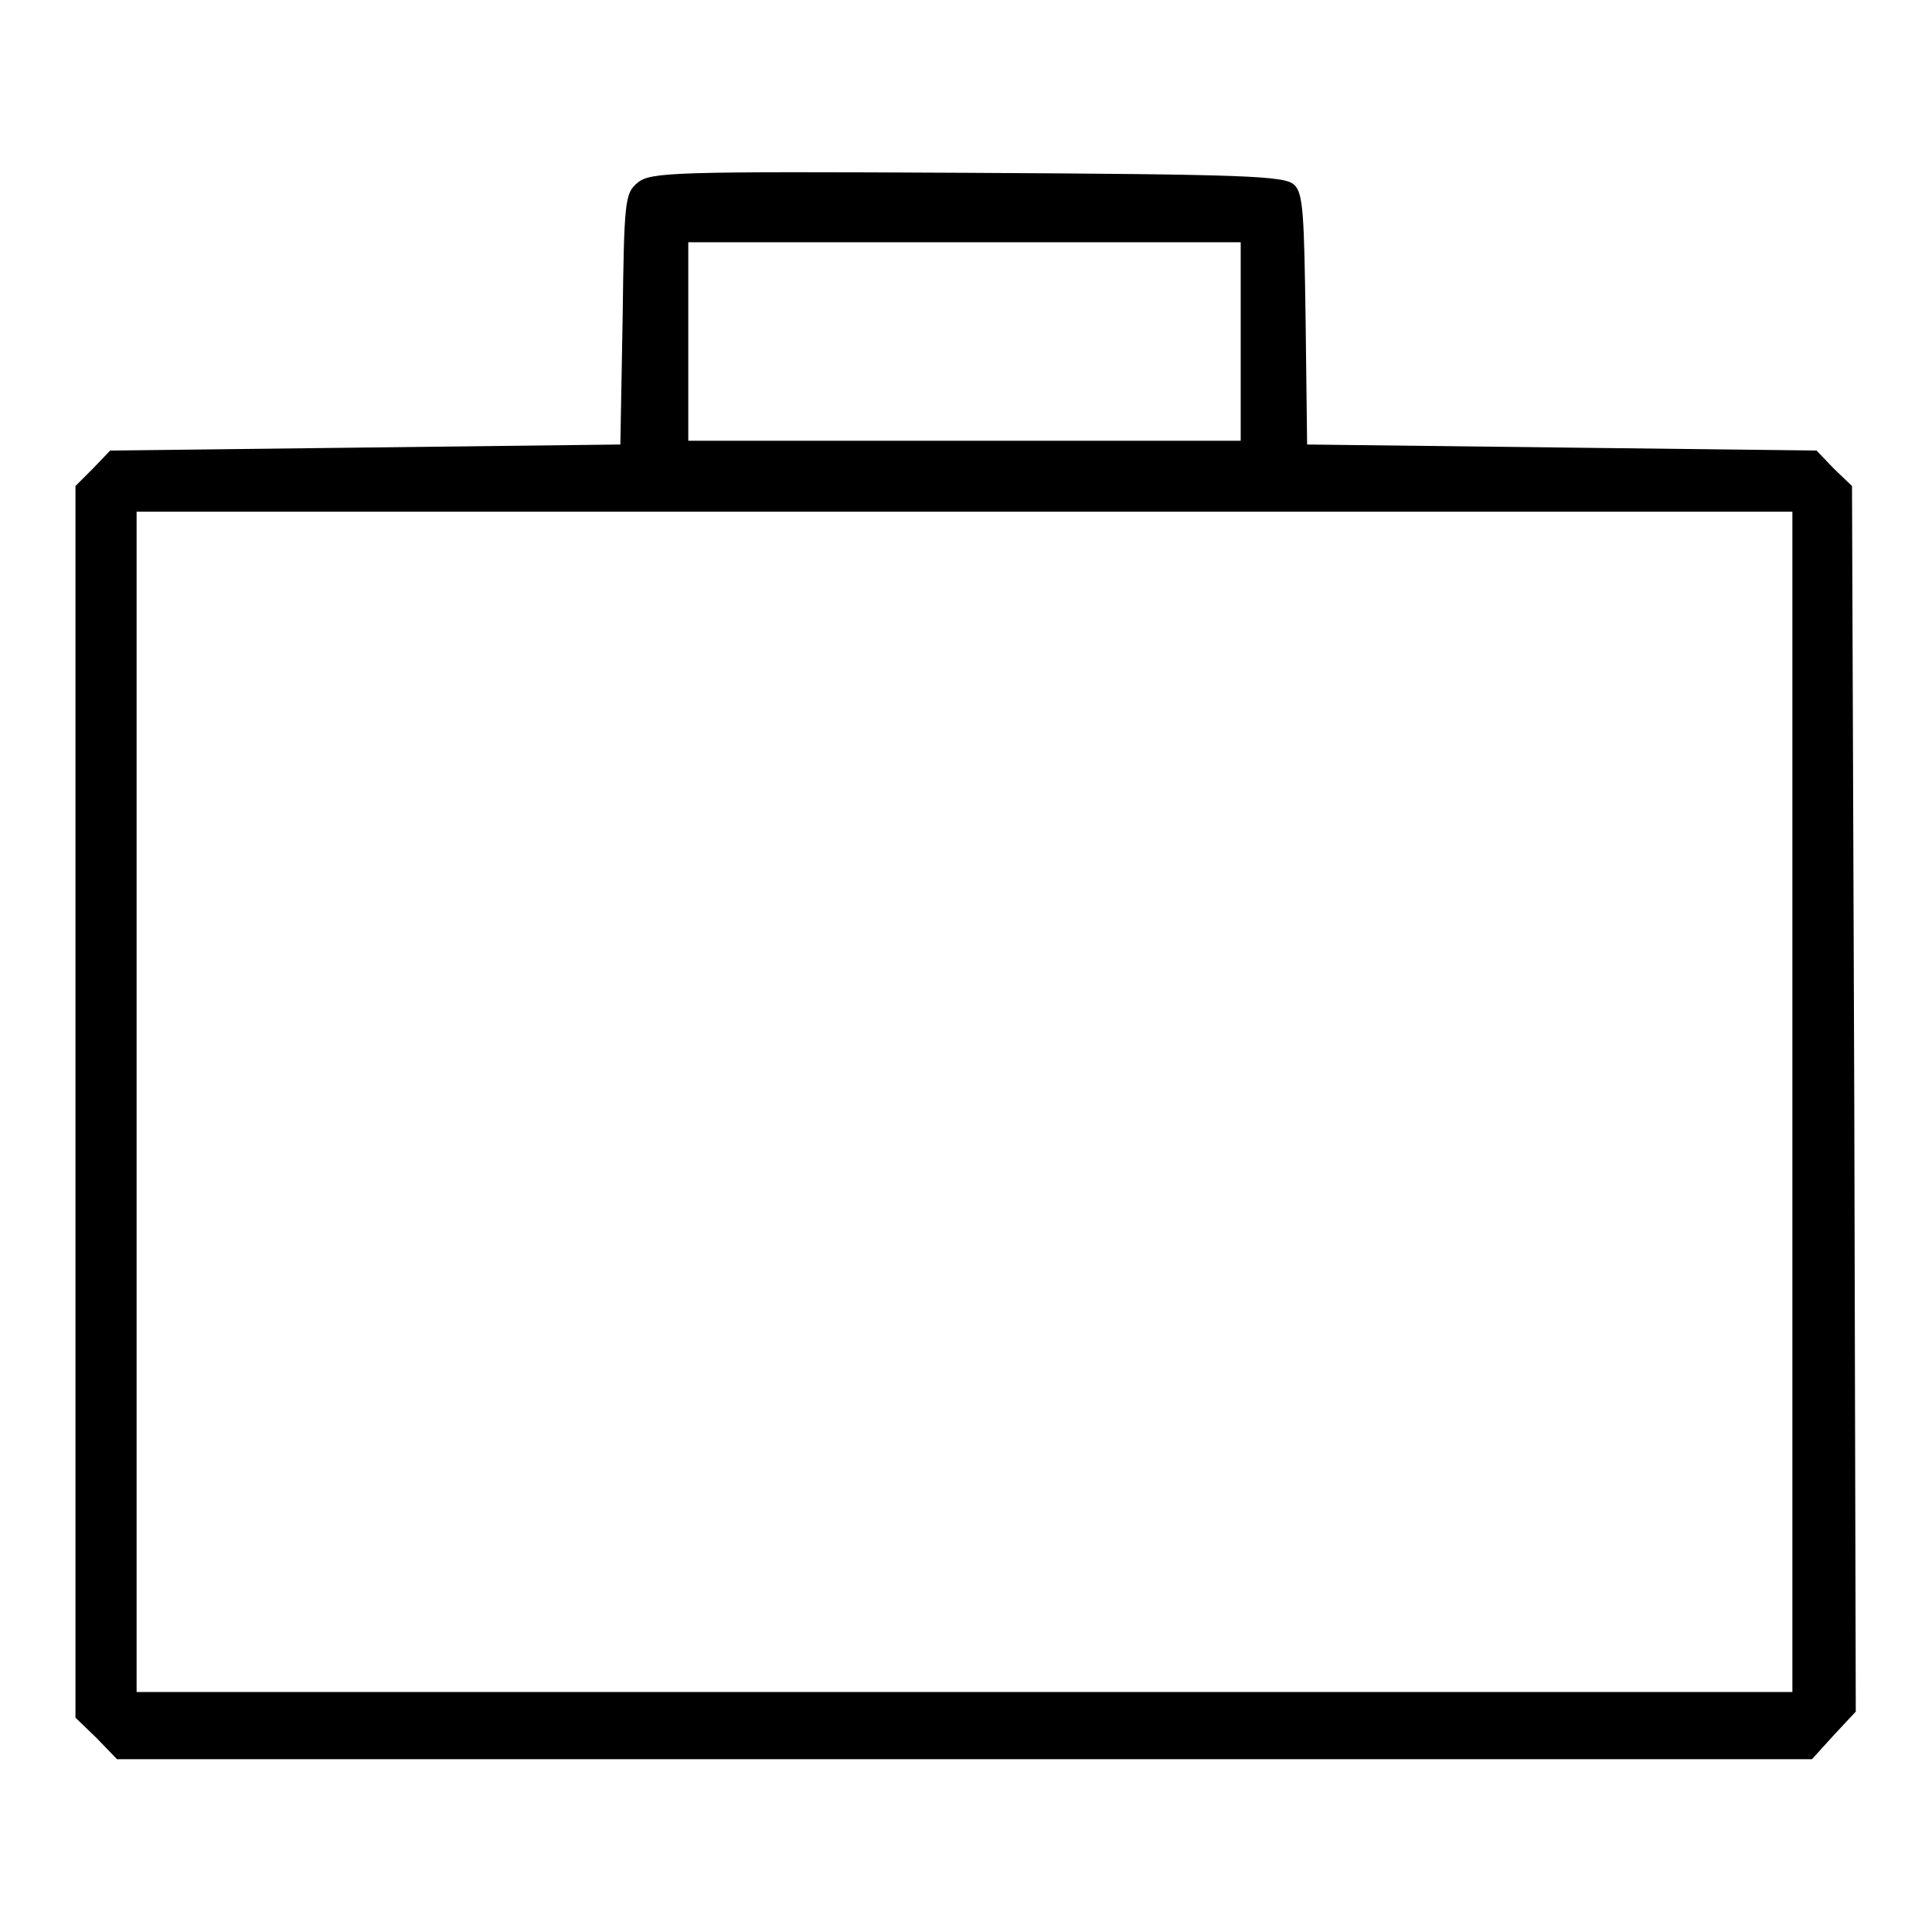
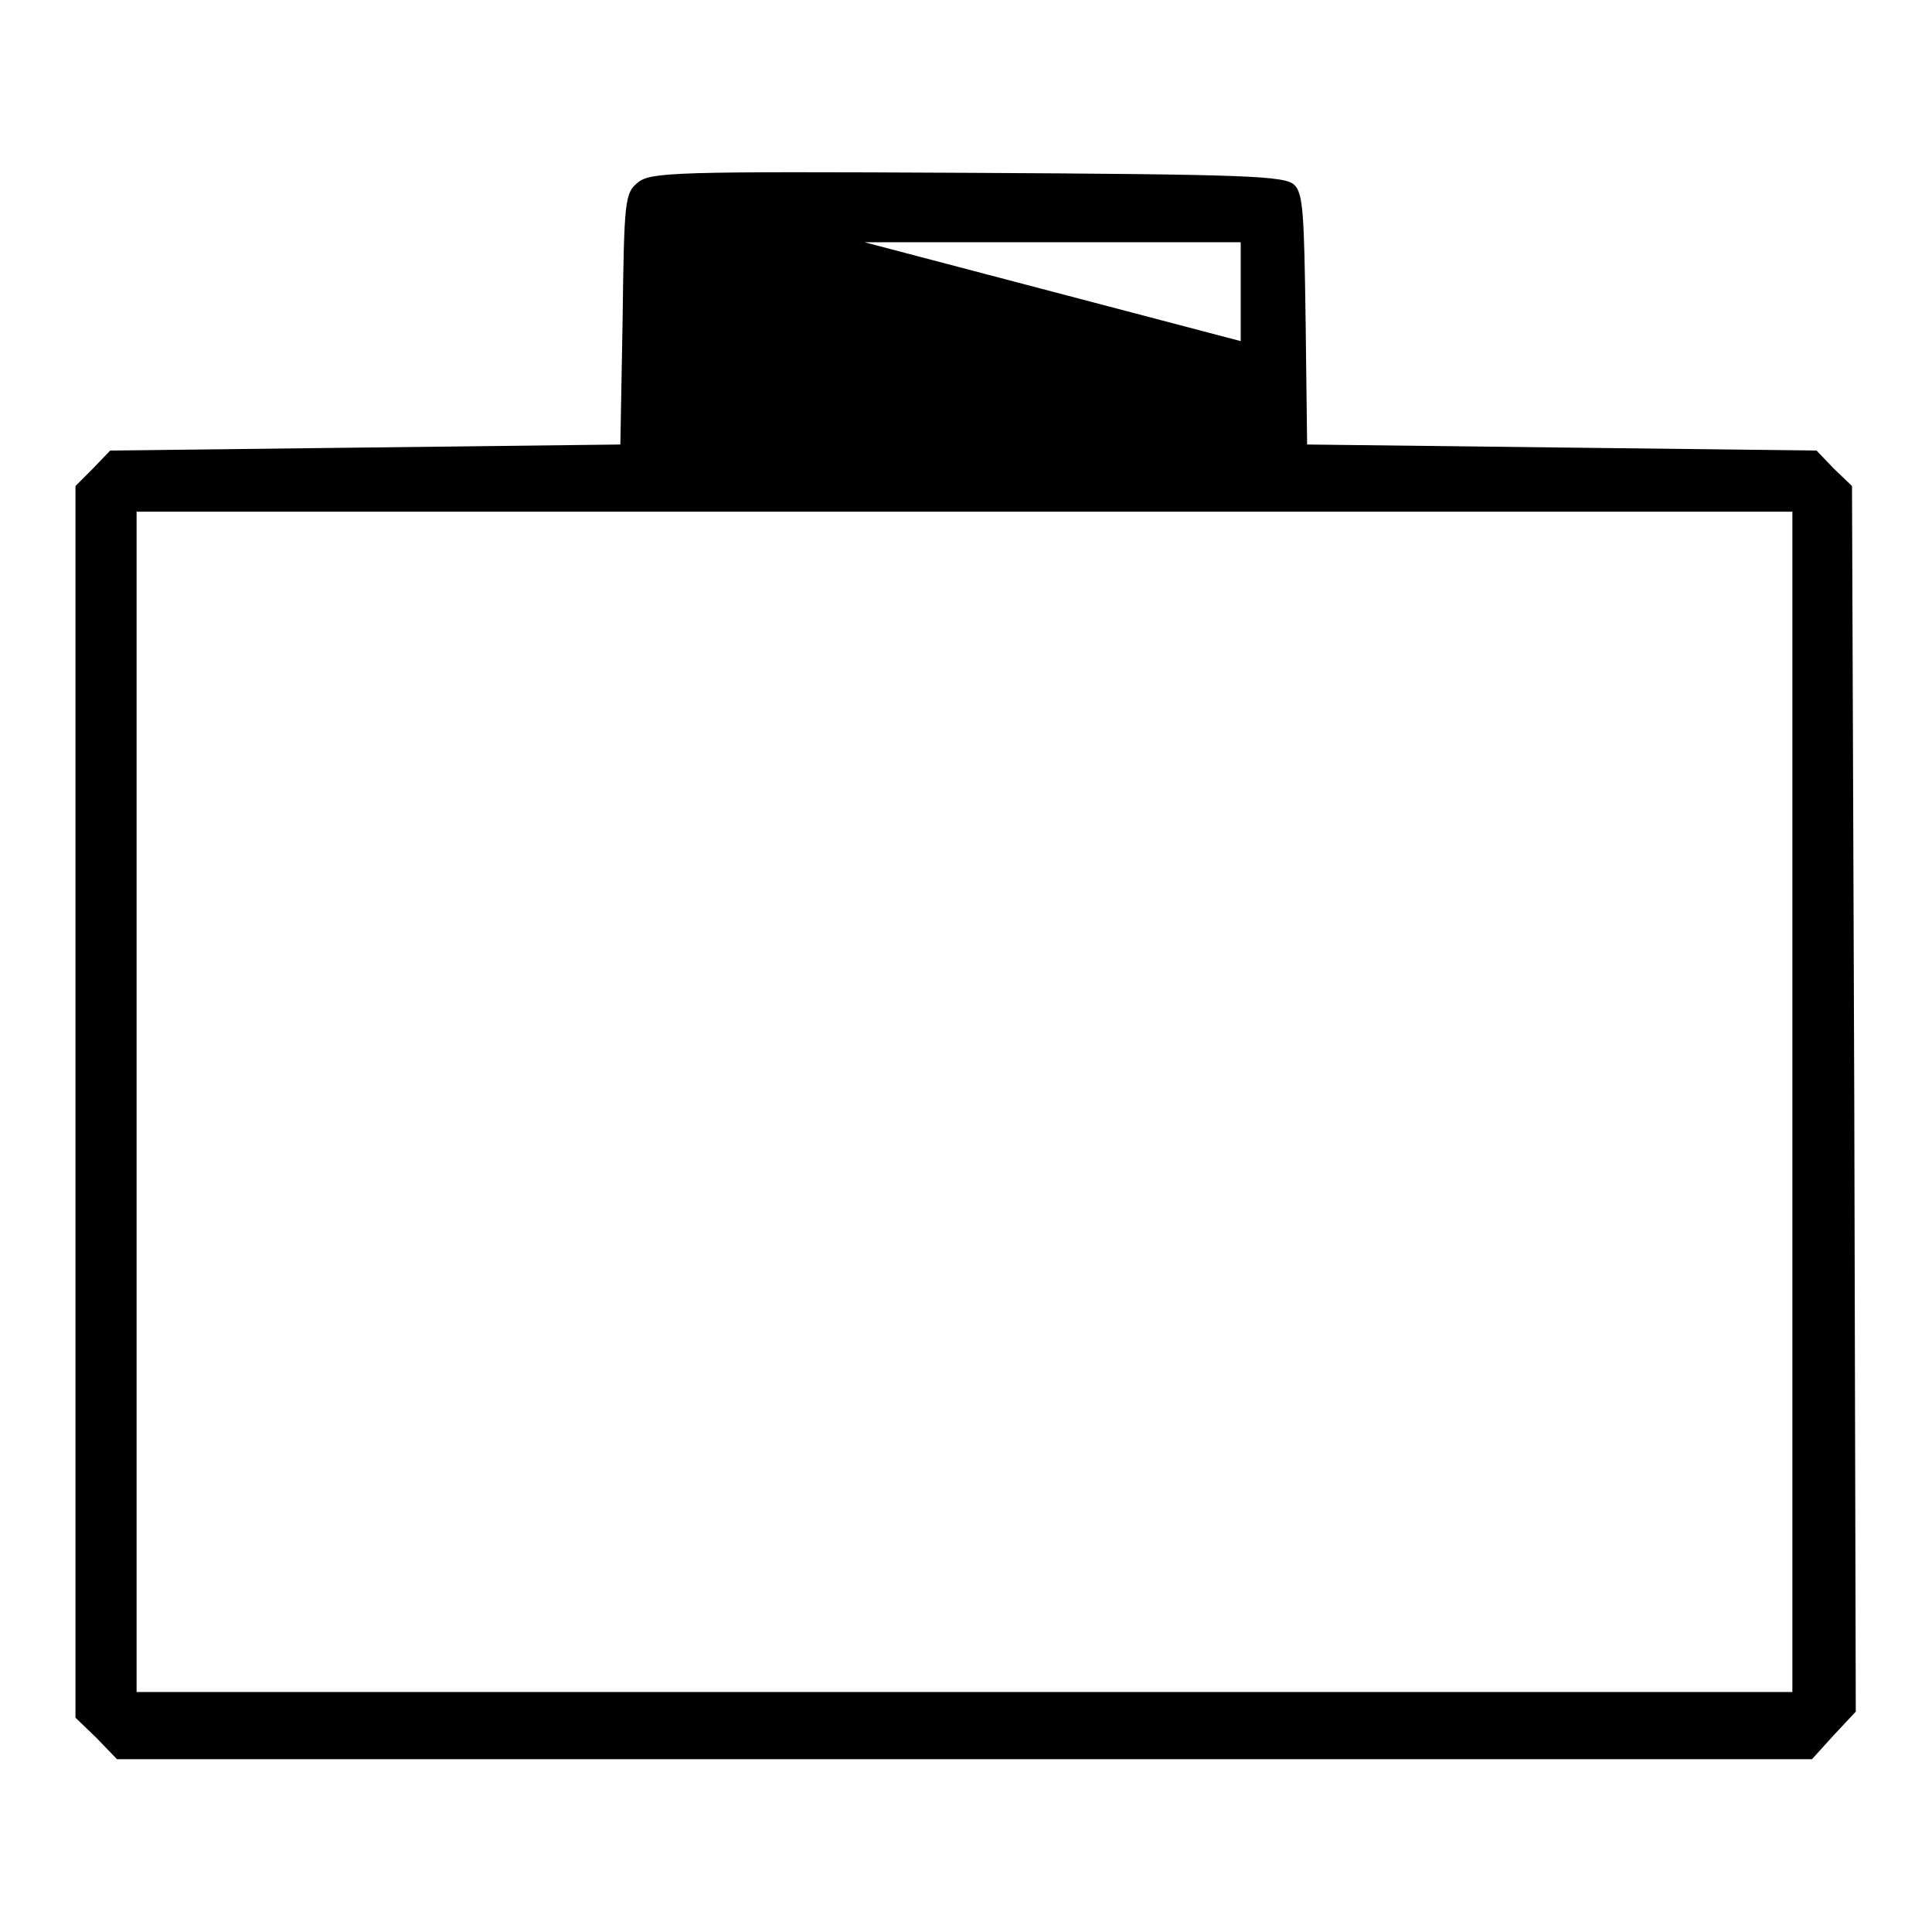
<svg xmlns="http://www.w3.org/2000/svg" version="1.1" x="0px" y="0px" viewBox="0 0 256 256" enable-background="new 0 0 256 256" xml:space="preserve">
  <g>
    <g>
      <g>
-         <path fill="#000000" d="M84.5,24.2c-1.7,1.4-1.8,2.3-2,18.1l-0.3,16.6l-33.8,0.4l-33.8,0.4l-2.3,2.4L10,64.4V146v81.6l2.8,2.7l2.7,2.8h112.3h112.3l2.9-3.2l2.9-3.1l-0.2-81.2l-0.3-81.2l-2.4-2.3l-2.3-2.4L207,59.3l-33.8-0.4l-0.2-16.5c-0.2-13.8-0.3-16.8-1.5-17.9c-1.2-1.2-6.2-1.4-43.3-1.6C89.2,22.7,86.2,22.8,84.5,24.2z M164.4,45.2v13.2h-36.6H91.2V45.2V32.1h36.6h36.6L164.4,45.2L164.4,45.2z M237.5,146v78.2H127.8H18.1V146V67.8h109.7h109.7L237.5,146L237.5,146z" />
+         <path fill="#000000" d="M84.5,24.2c-1.7,1.4-1.8,2.3-2,18.1l-0.3,16.6l-33.8,0.4l-33.8,0.4l-2.3,2.4L10,64.4V146v81.6l2.8,2.7l2.7,2.8h112.3h112.3l2.9-3.2l2.9-3.1l-0.2-81.2l-0.3-81.2l-2.4-2.3l-2.3-2.4L207,59.3l-33.8-0.4l-0.2-16.5c-0.2-13.8-0.3-16.8-1.5-17.9c-1.2-1.2-6.2-1.4-43.3-1.6C89.2,22.7,86.2,22.8,84.5,24.2z v13.2h-36.6H91.2V45.2V32.1h36.6h36.6L164.4,45.2L164.4,45.2z M237.5,146v78.2H127.8H18.1V146V67.8h109.7h109.7L237.5,146L237.5,146z" />
      </g>
    </g>
  </g>
</svg>